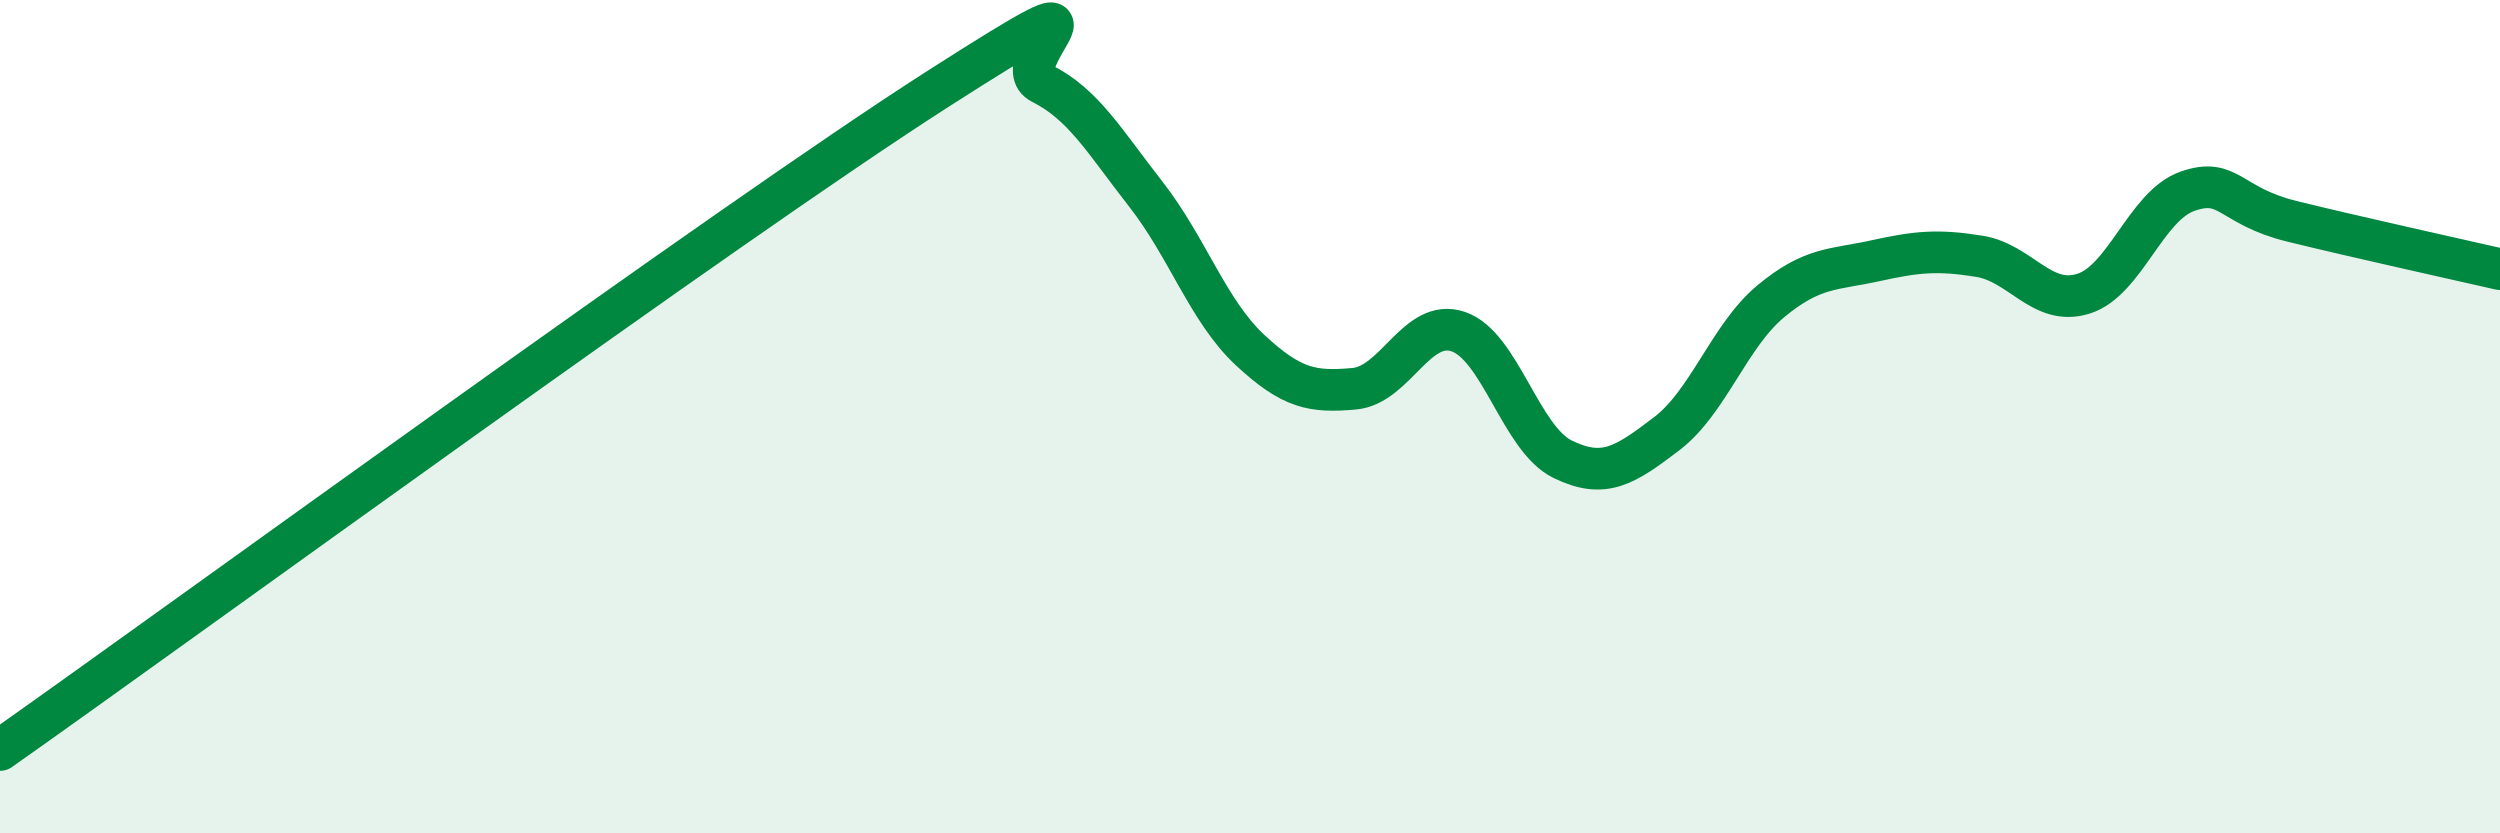
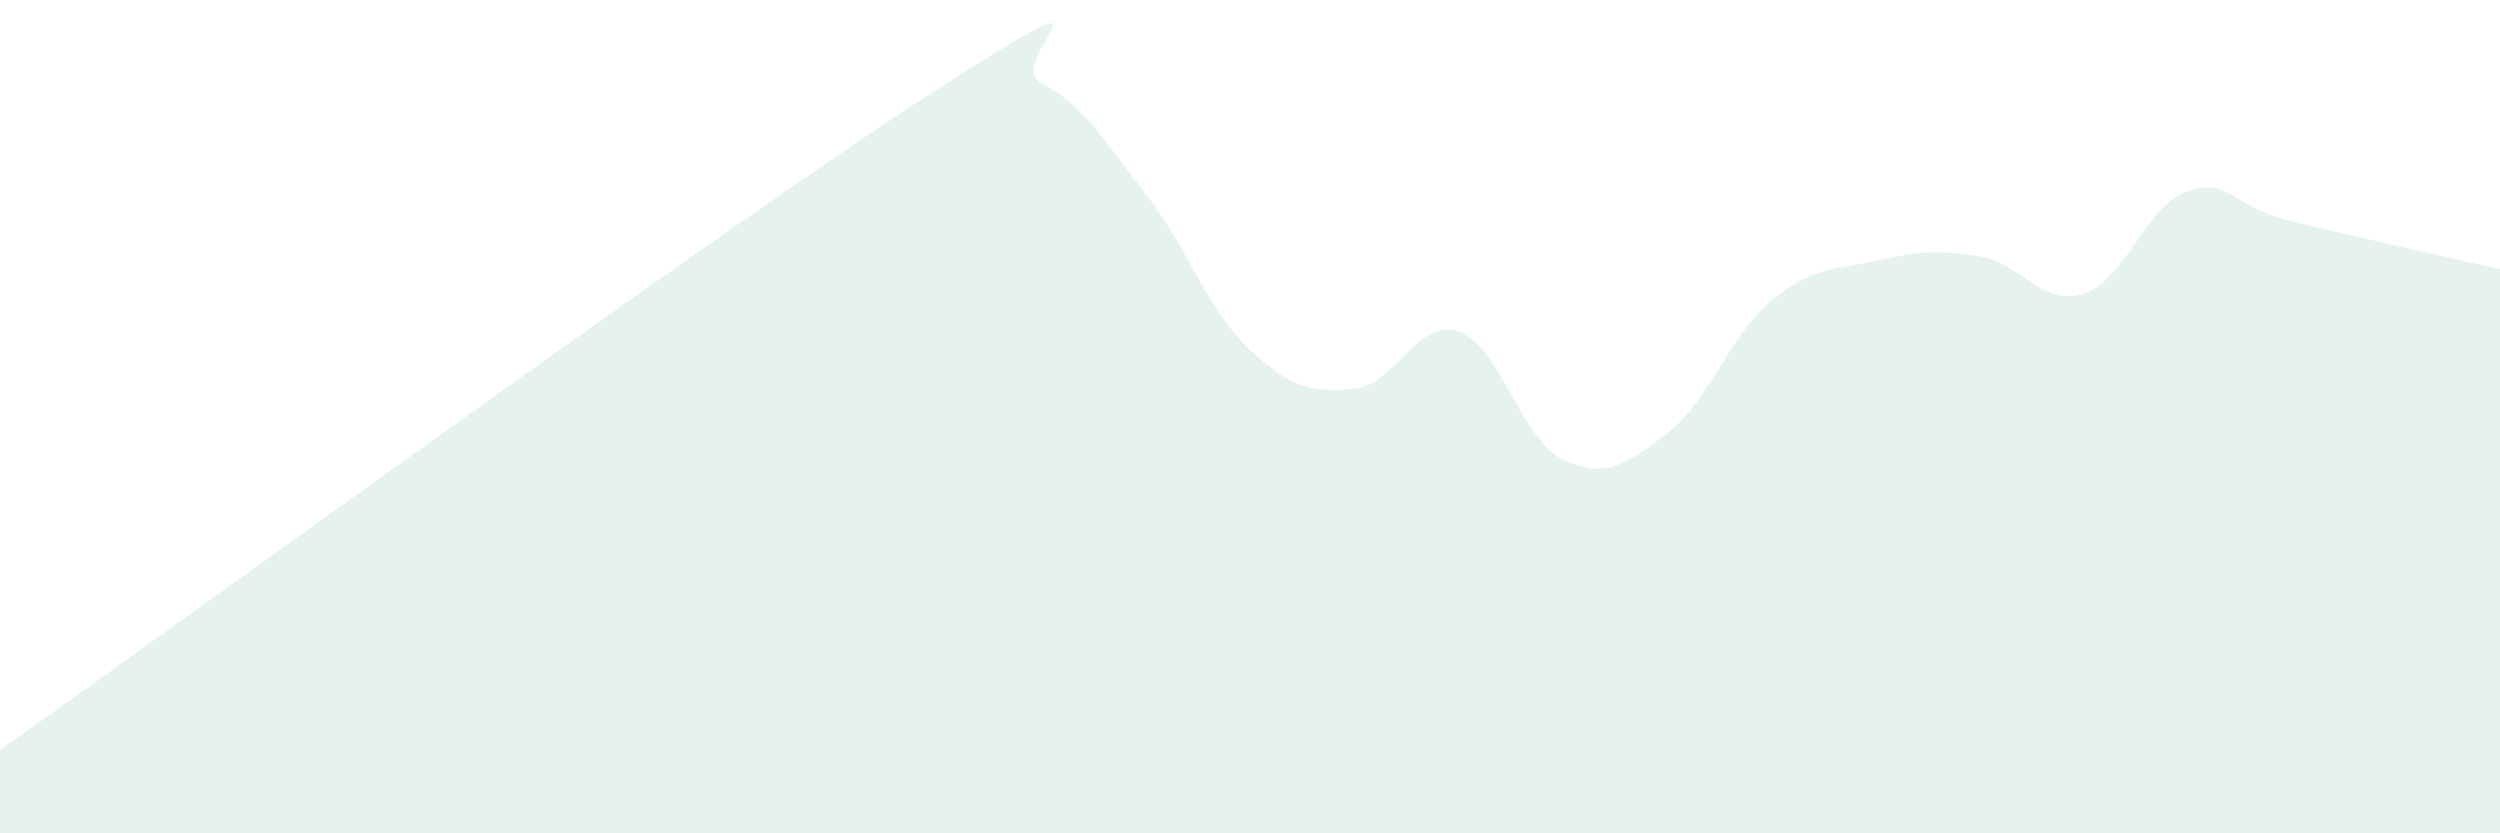
<svg xmlns="http://www.w3.org/2000/svg" width="60" height="20" viewBox="0 0 60 20">
  <path d="M 0,18 C 4.5,14.83 17.5,5.34 22.5,2.14 C 27.5,-1.06 24,1.5 25,2 C 26,2.5 26.5,3.38 27.5,4.66 C 28.5,5.94 29,7.47 30,8.4 C 31,9.33 31.5,9.42 32.5,9.33 C 33.5,9.24 34,7.62 35,7.96 C 36,8.3 36.5,10.53 37.5,11.02 C 38.5,11.51 39,11.17 40,10.41 C 41,9.65 41.5,8.06 42.5,7.23 C 43.5,6.4 44,6.48 45,6.26 C 46,6.04 46.5,5.99 47.5,6.15 C 48.5,6.31 49,7.36 50,7.05 C 51,6.74 51.5,4.94 52.5,4.59 C 53.5,4.24 53.5,4.94 55,5.31 C 56.5,5.68 59,6.23 60,6.46L60 20L0 20Z" fill="#008740" opacity="0.1" stroke-linecap="round" stroke-linejoin="round" />
-   <path d="M 0,18 C 4.5,14.83 17.5,5.34 22.5,2.14 C 27.5,-1.06 24,1.5 25,2 C 26,2.5 26.5,3.38 27.5,4.66 C 28.5,5.94 29,7.47 30,8.4 C 31,9.33 31.5,9.42 32.5,9.33 C 33.5,9.24 34,7.62 35,7.96 C 36,8.3 36.5,10.53 37.5,11.02 C 38.5,11.51 39,11.17 40,10.41 C 41,9.65 41.5,8.06 42.5,7.23 C 43.5,6.4 44,6.48 45,6.26 C 46,6.04 46.5,5.99 47.5,6.15 C 48.5,6.31 49,7.36 50,7.05 C 51,6.74 51.5,4.94 52.5,4.59 C 53.5,4.24 53.5,4.94 55,5.31 C 56.5,5.68 59,6.23 60,6.46" stroke="#008740" stroke-width="1" fill="none" stroke-linecap="round" stroke-linejoin="round" />
</svg>